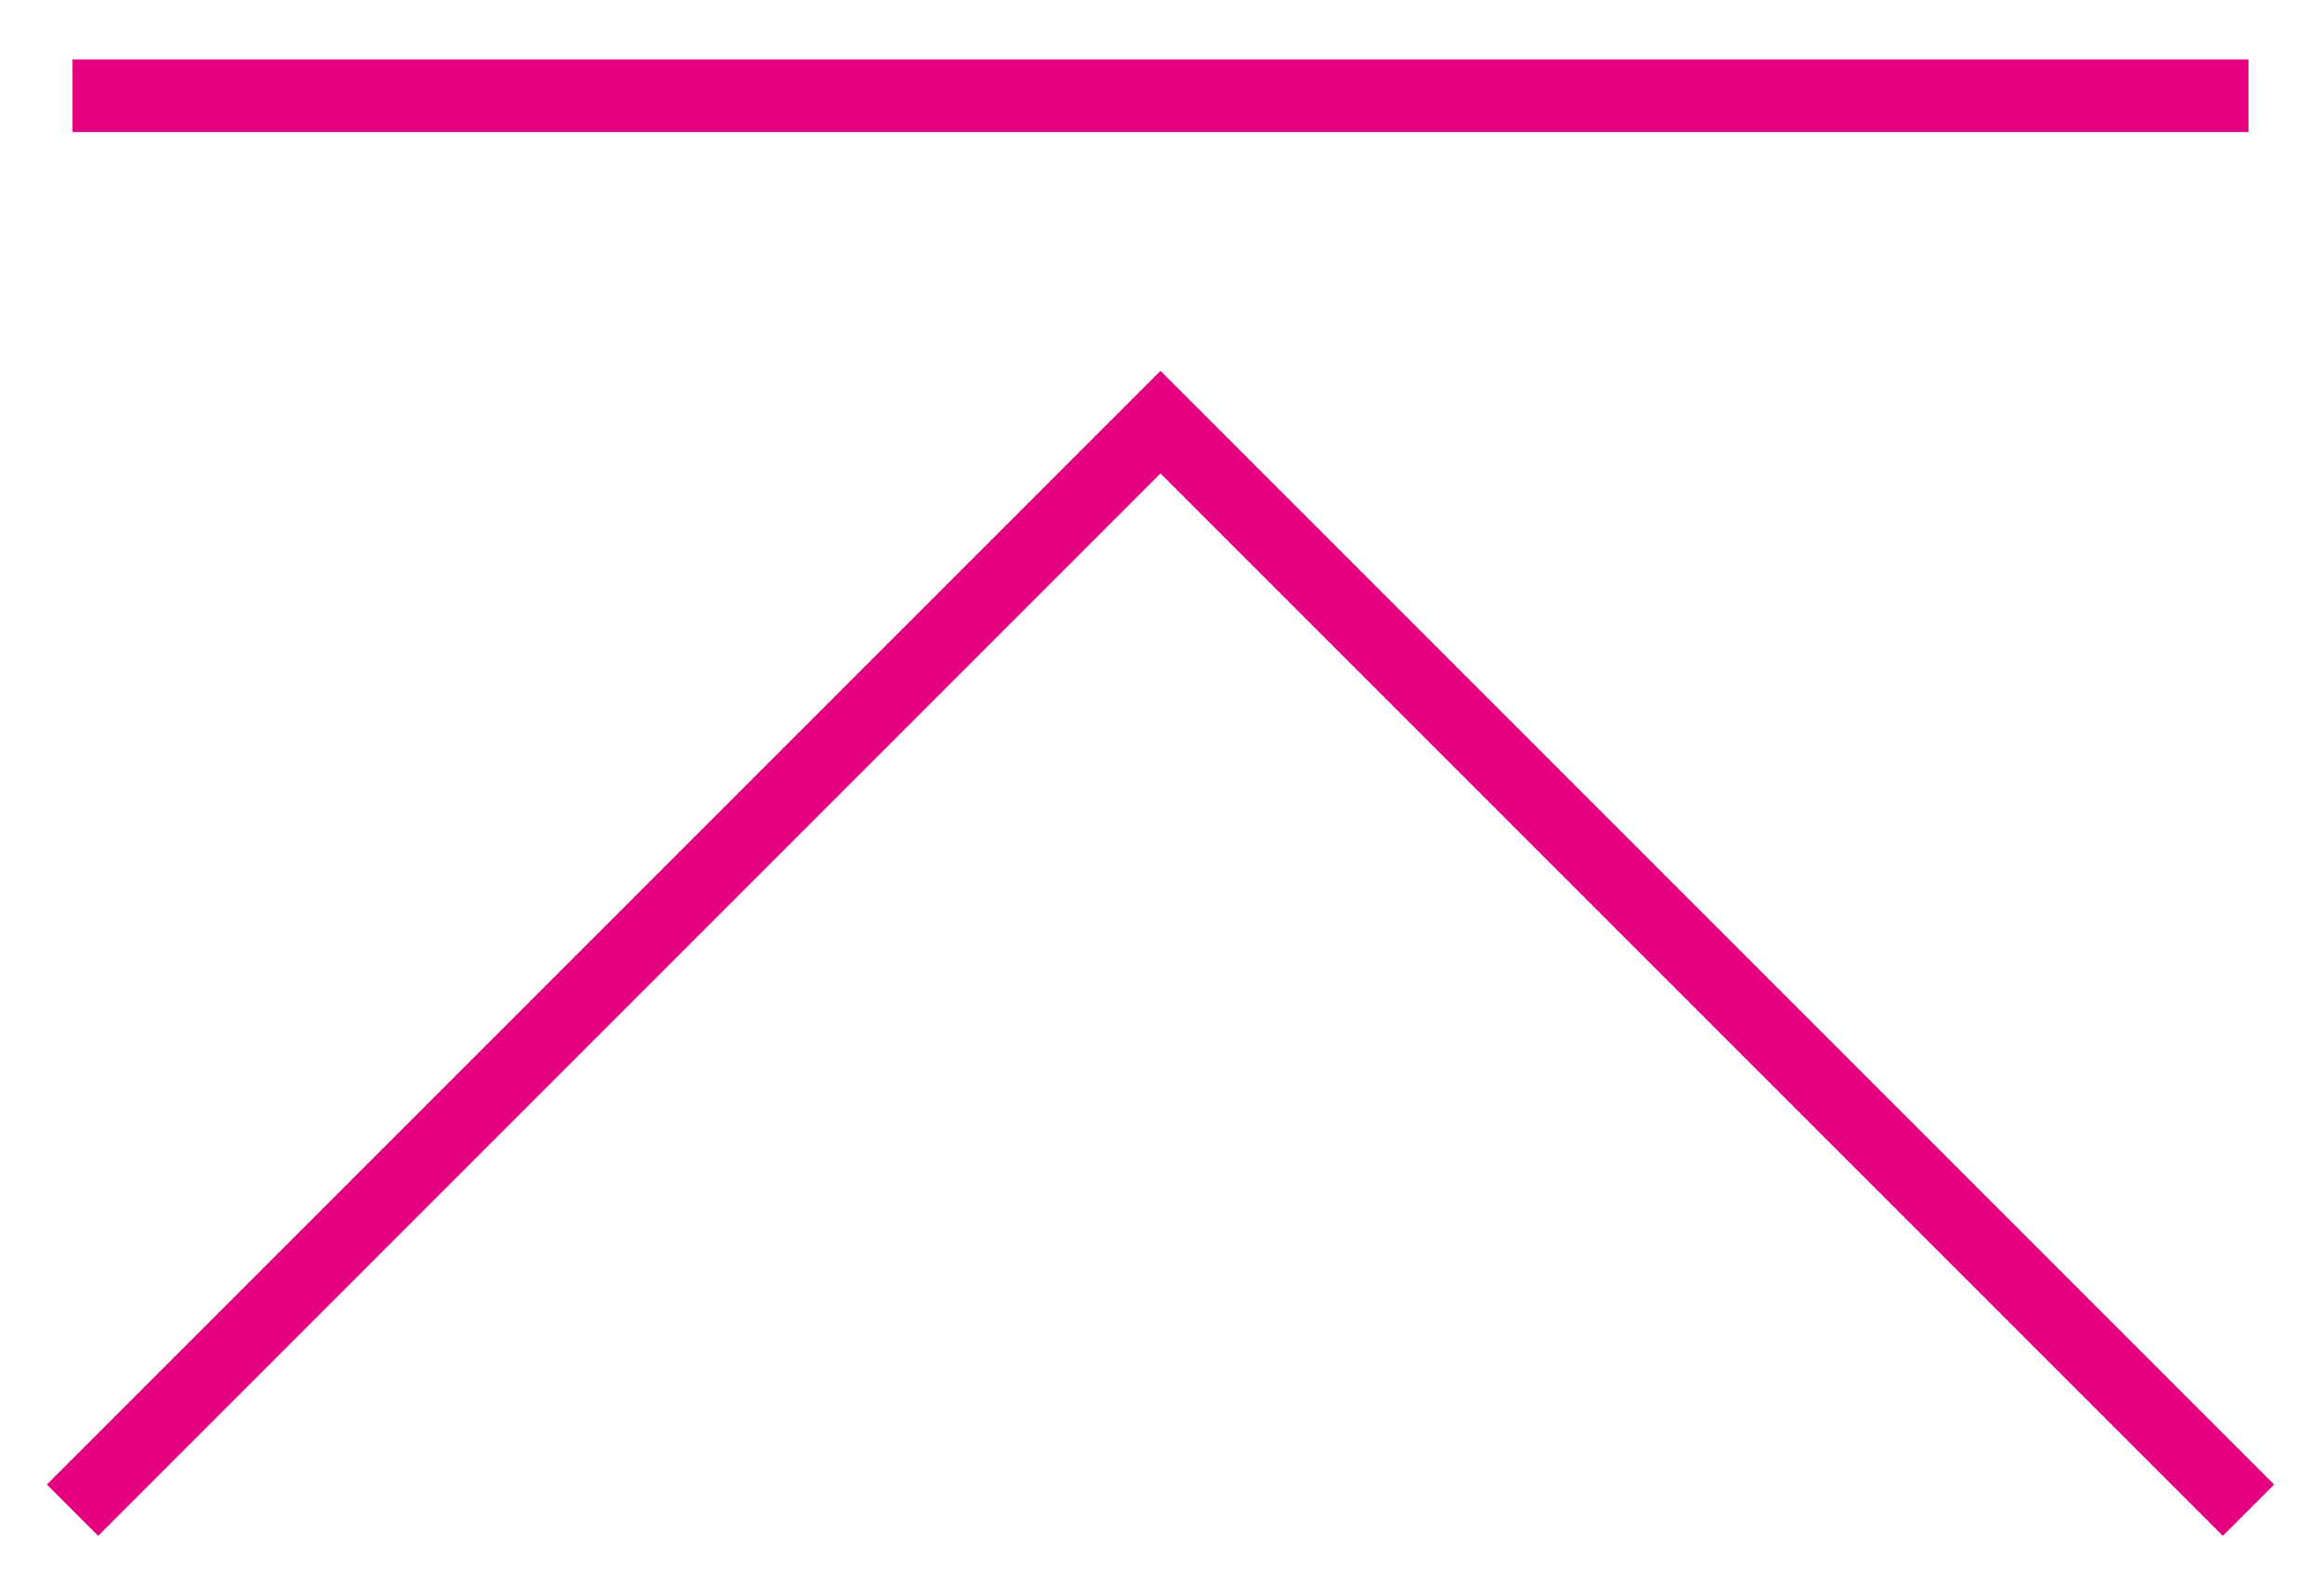
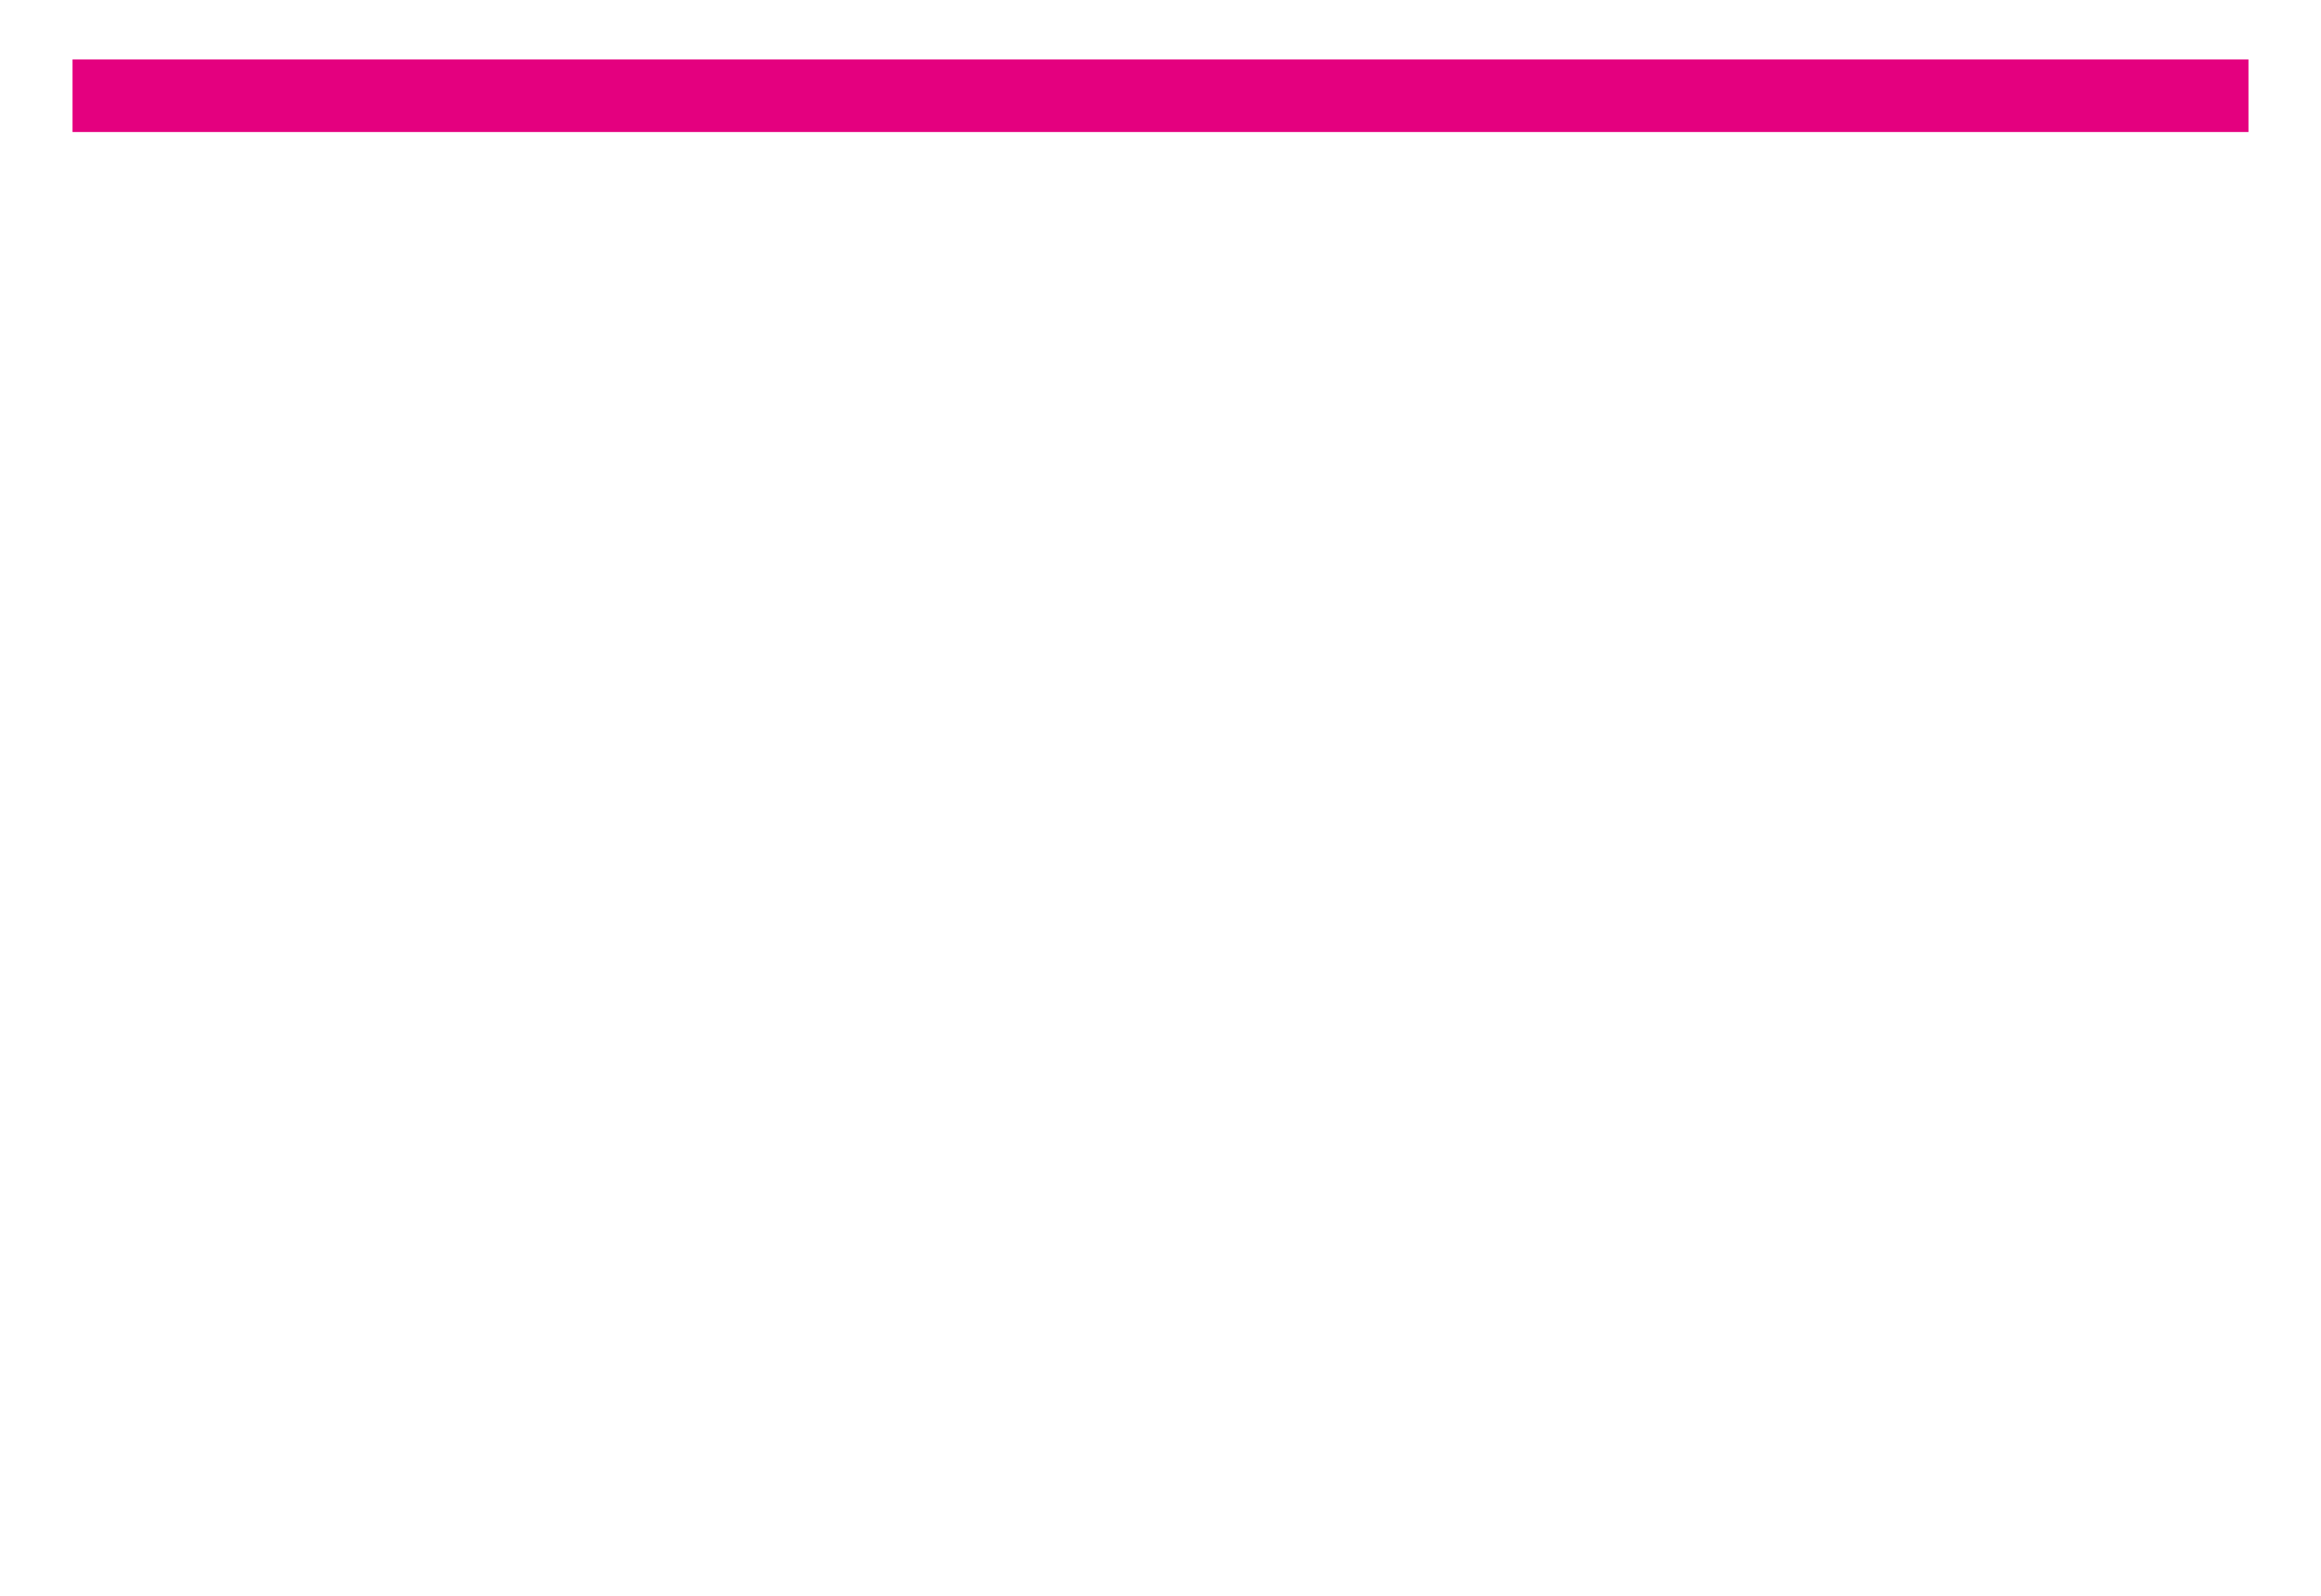
<svg xmlns="http://www.w3.org/2000/svg" width="32" height="22" viewBox="0 0 32 22" fill="none">
  <rect x="1" y="0.82" width="30" height="1" fill="#E4007F" />
-   <path d="M31 20.82L16 5.82L1 20.82" stroke="#E4007F" stroke-miterlimit="10" />
</svg>